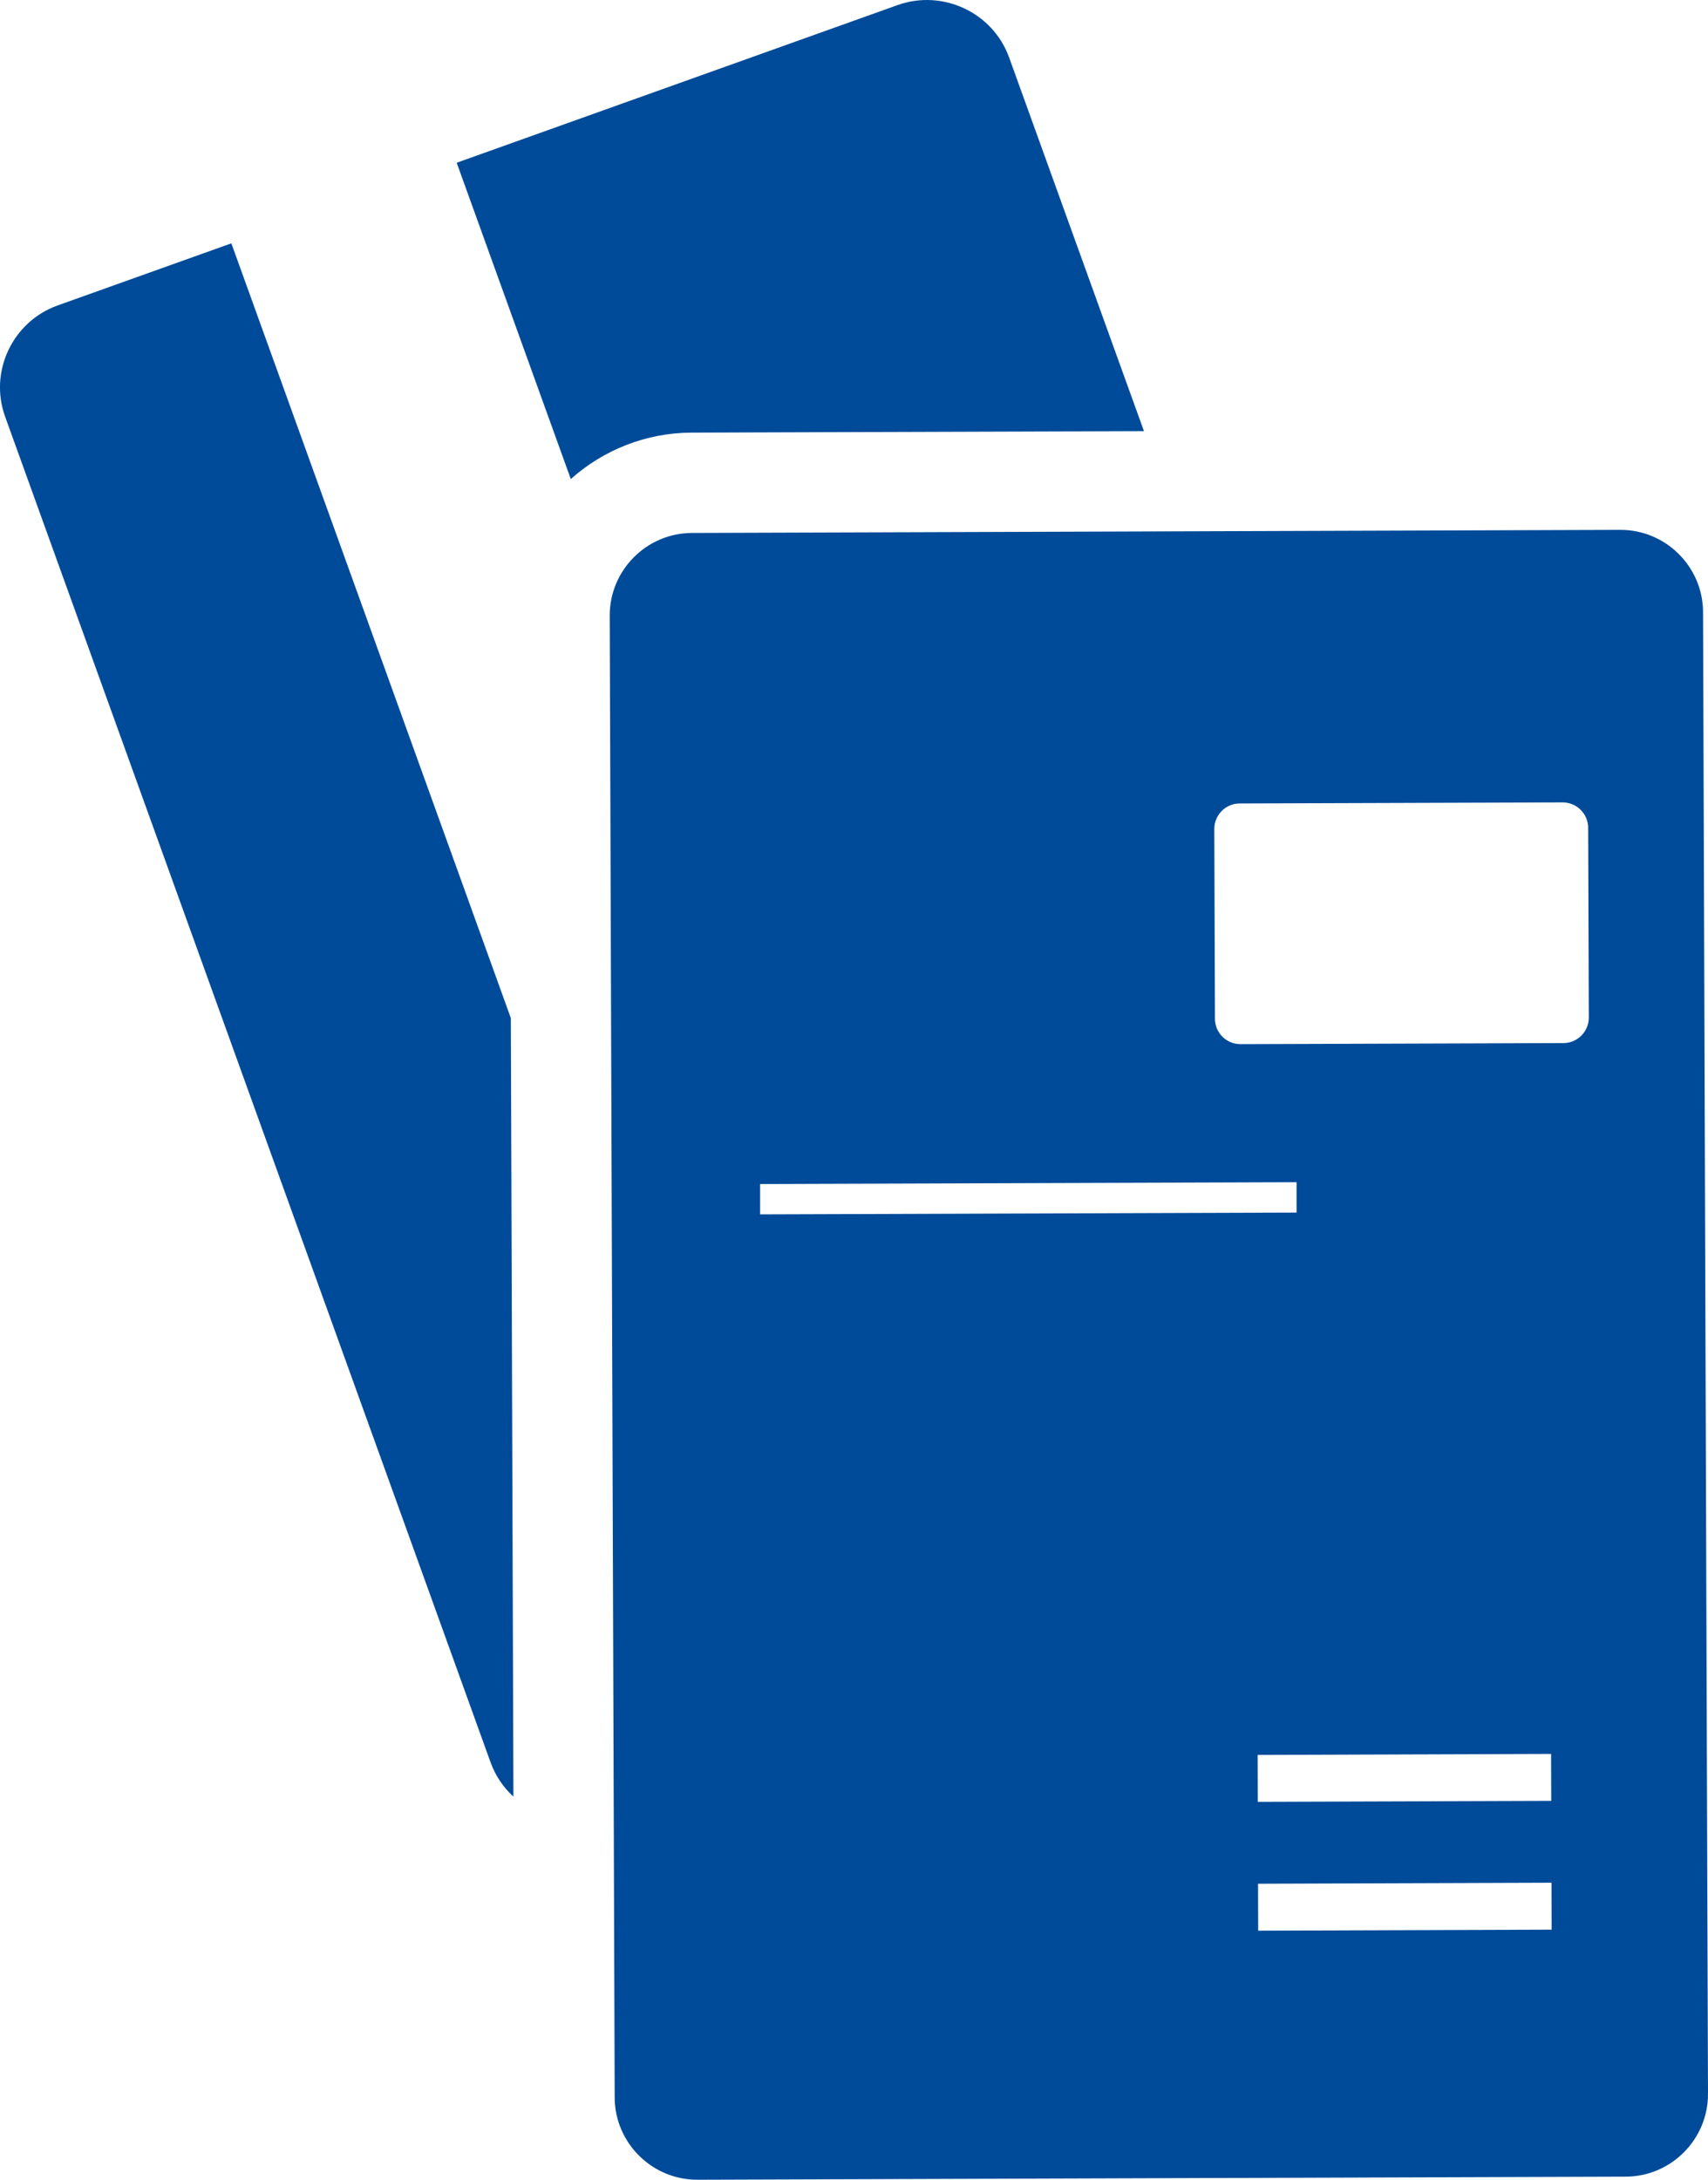
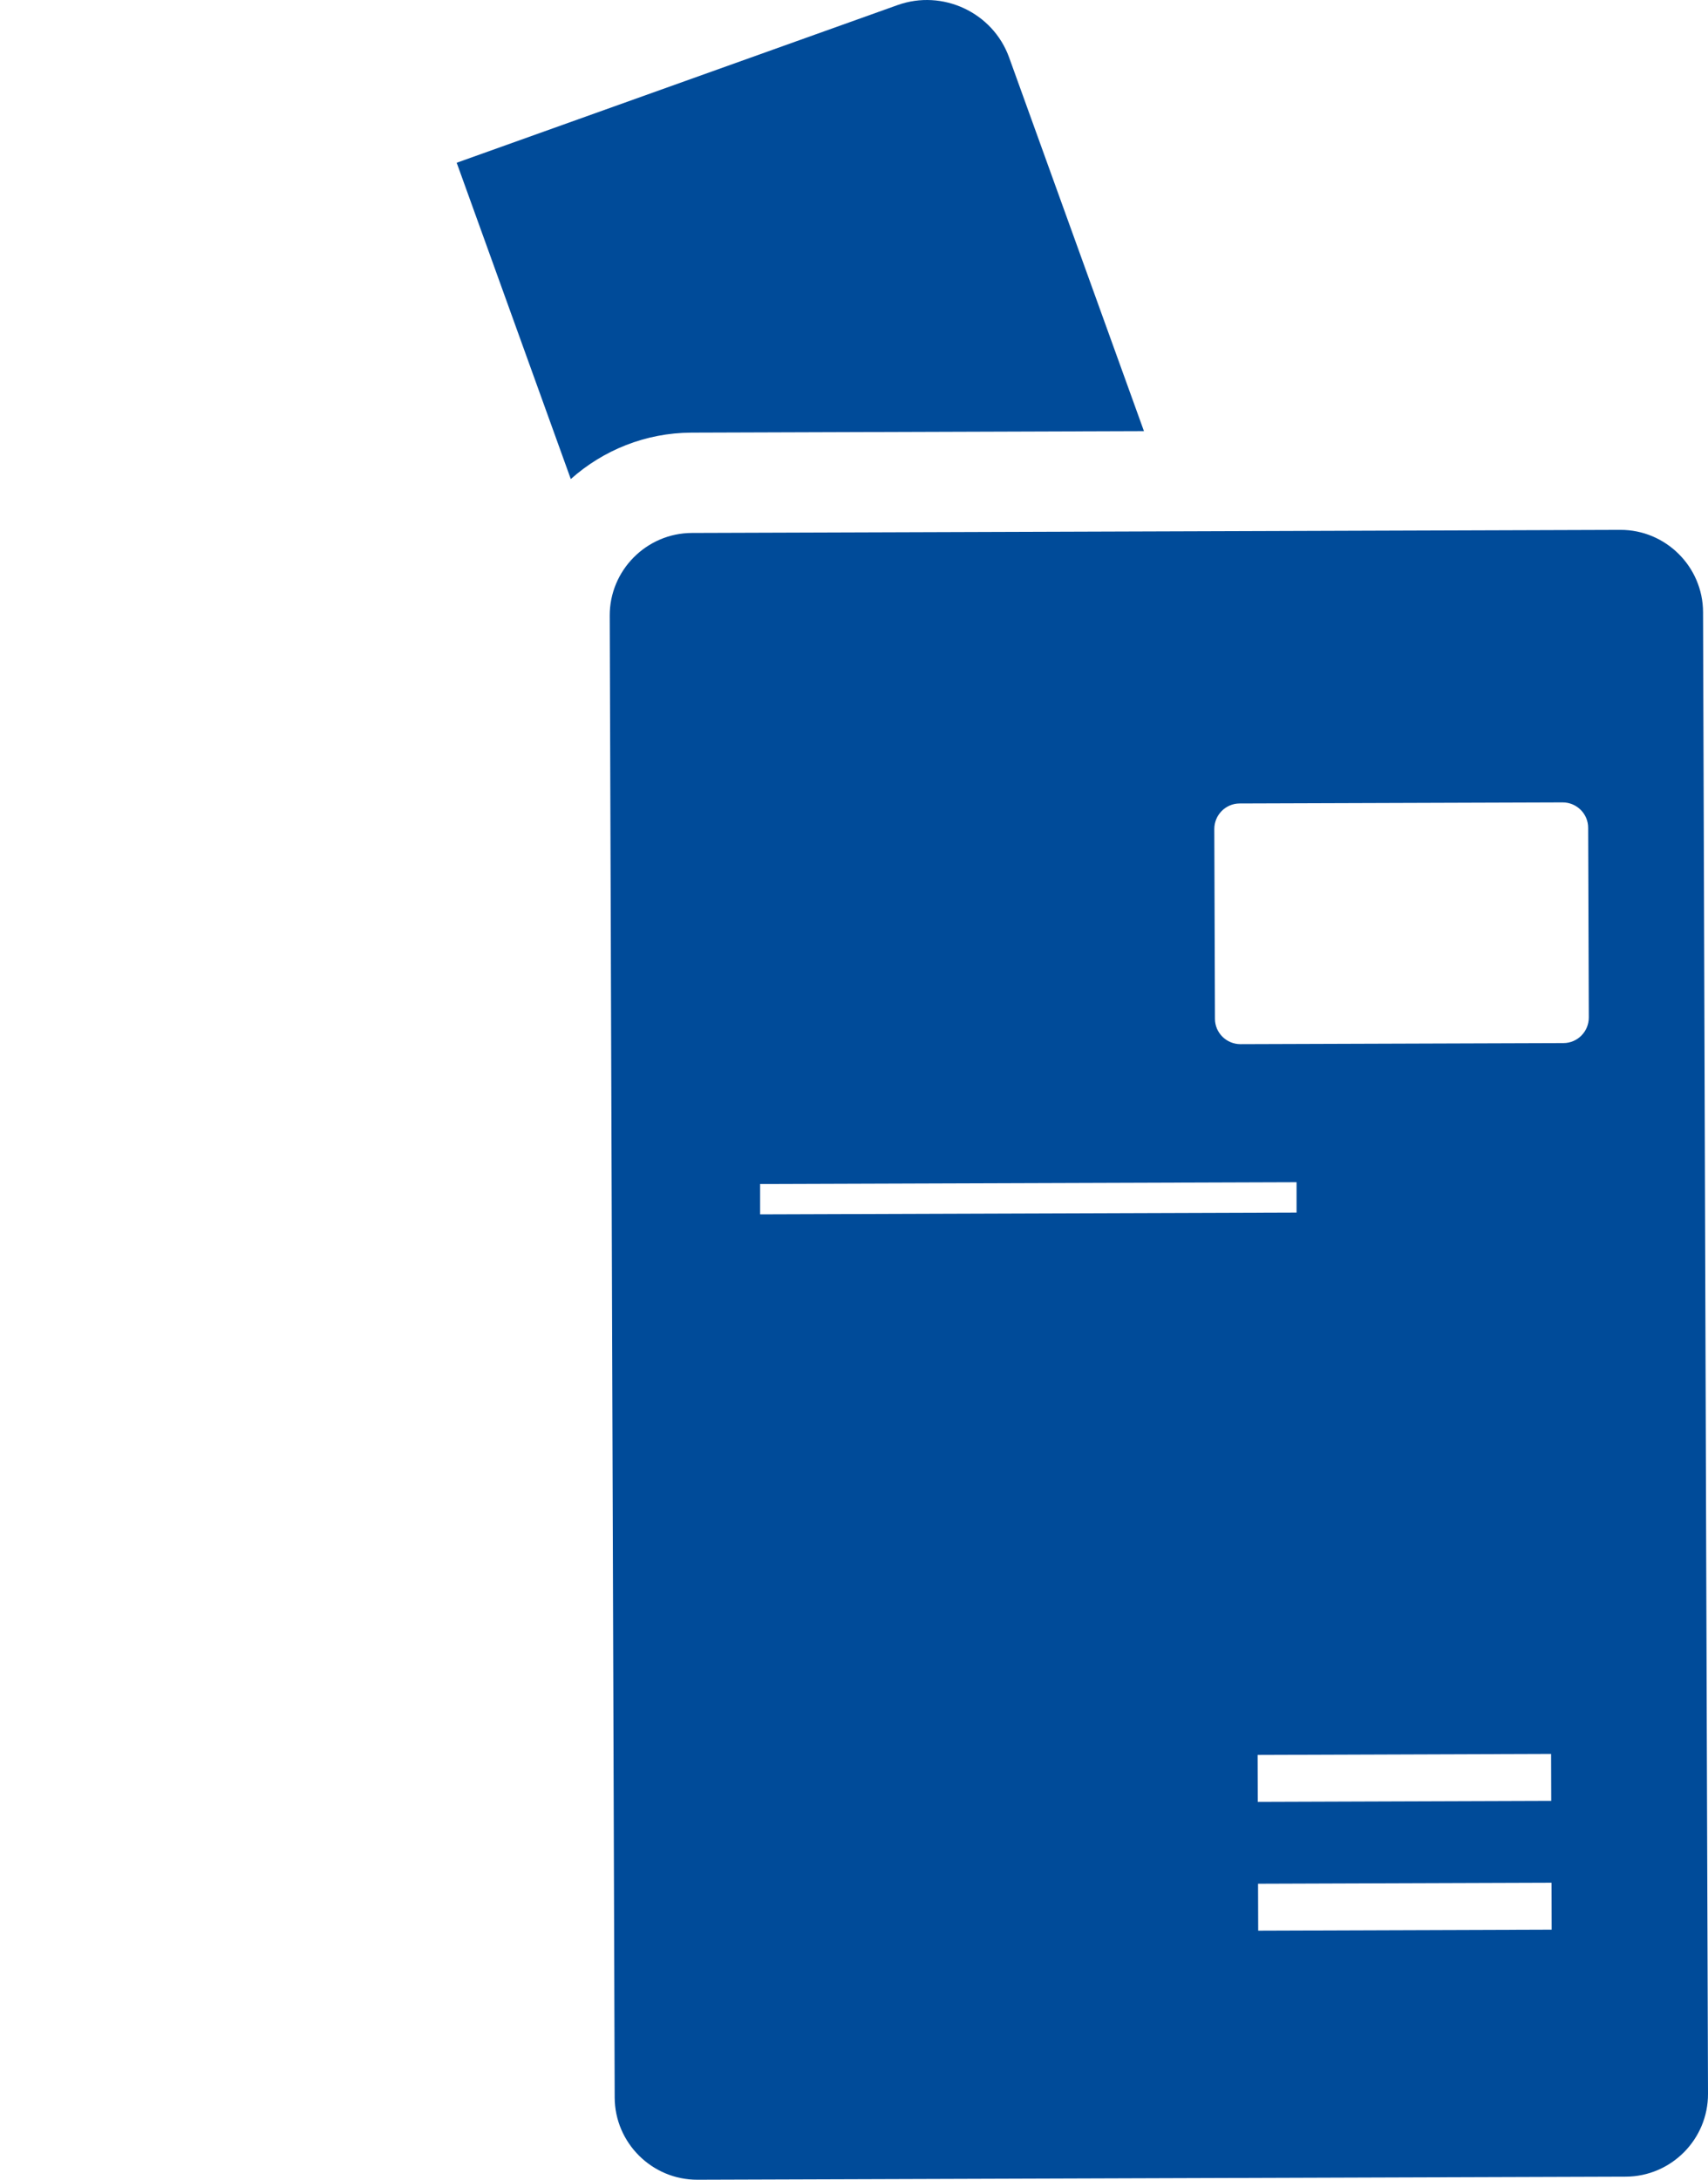
<svg xmlns="http://www.w3.org/2000/svg" id="Layer_2" data-name="Layer 2" viewBox="0 0 238.16 303.77">
  <defs>
    <style>
      .cls-1 {
        fill: #004b99;
        fill-rule: evenodd;
      }
    </style>
  </defs>
  <g id="_Layer_" data-name="&amp;lt;Layer&amp;gt;">
    <g>
      <path class="cls-1" d="M125.15.71l-61.47,21.97,15.91,44.08c4.51-4.02,10.43-6.45,16.84-6.47l63.08-.21-18.8-52.07c-2.26-6.27-9.27-9.55-15.56-7.3Z" />
-       <path class="cls-1" d="M71.23,141.88L32.26,33.91l-24.21,8.65c-6.3,2.25-9.6,9.22-7.34,15.49l67.7,187.56c.68,1.88,1.79,3.49,3.18,4.76l-.36-108.5Z" />
      <path class="cls-1" d="M225.93,73.84l-129.45.43c-6.33.02-11.49,5.21-11.46,11.54l.69,206.49c.02,6.33,5.21,11.48,11.54,11.46l129.45-.43c6.33-.02,11.48-5.21,11.46-11.54l-.69-206.49c-.02-6.33-5.21-11.48-11.54-11.46ZM105.97,165l74.82-.25v4.23s-74.8.25-74.8.25v-4.23ZM175.36,244.56l40.92-.14.02,6.54-40.92.14-.02-6.54ZM175.44,269.05l-.02-6.54,40.92-.14.02,6.54-40.92.14ZM218,145.36l-45.03.15c-1.96,0-3.56-1.58-3.56-3.54l-.09-26.44c0-1.96,1.58-3.56,3.54-3.56l45.03-.15c1.96,0,3.56,1.58,3.56,3.54l.09,26.44c0,1.96-1.58,3.56-3.54,3.56Z" />
    </g>
  </g>
</svg>